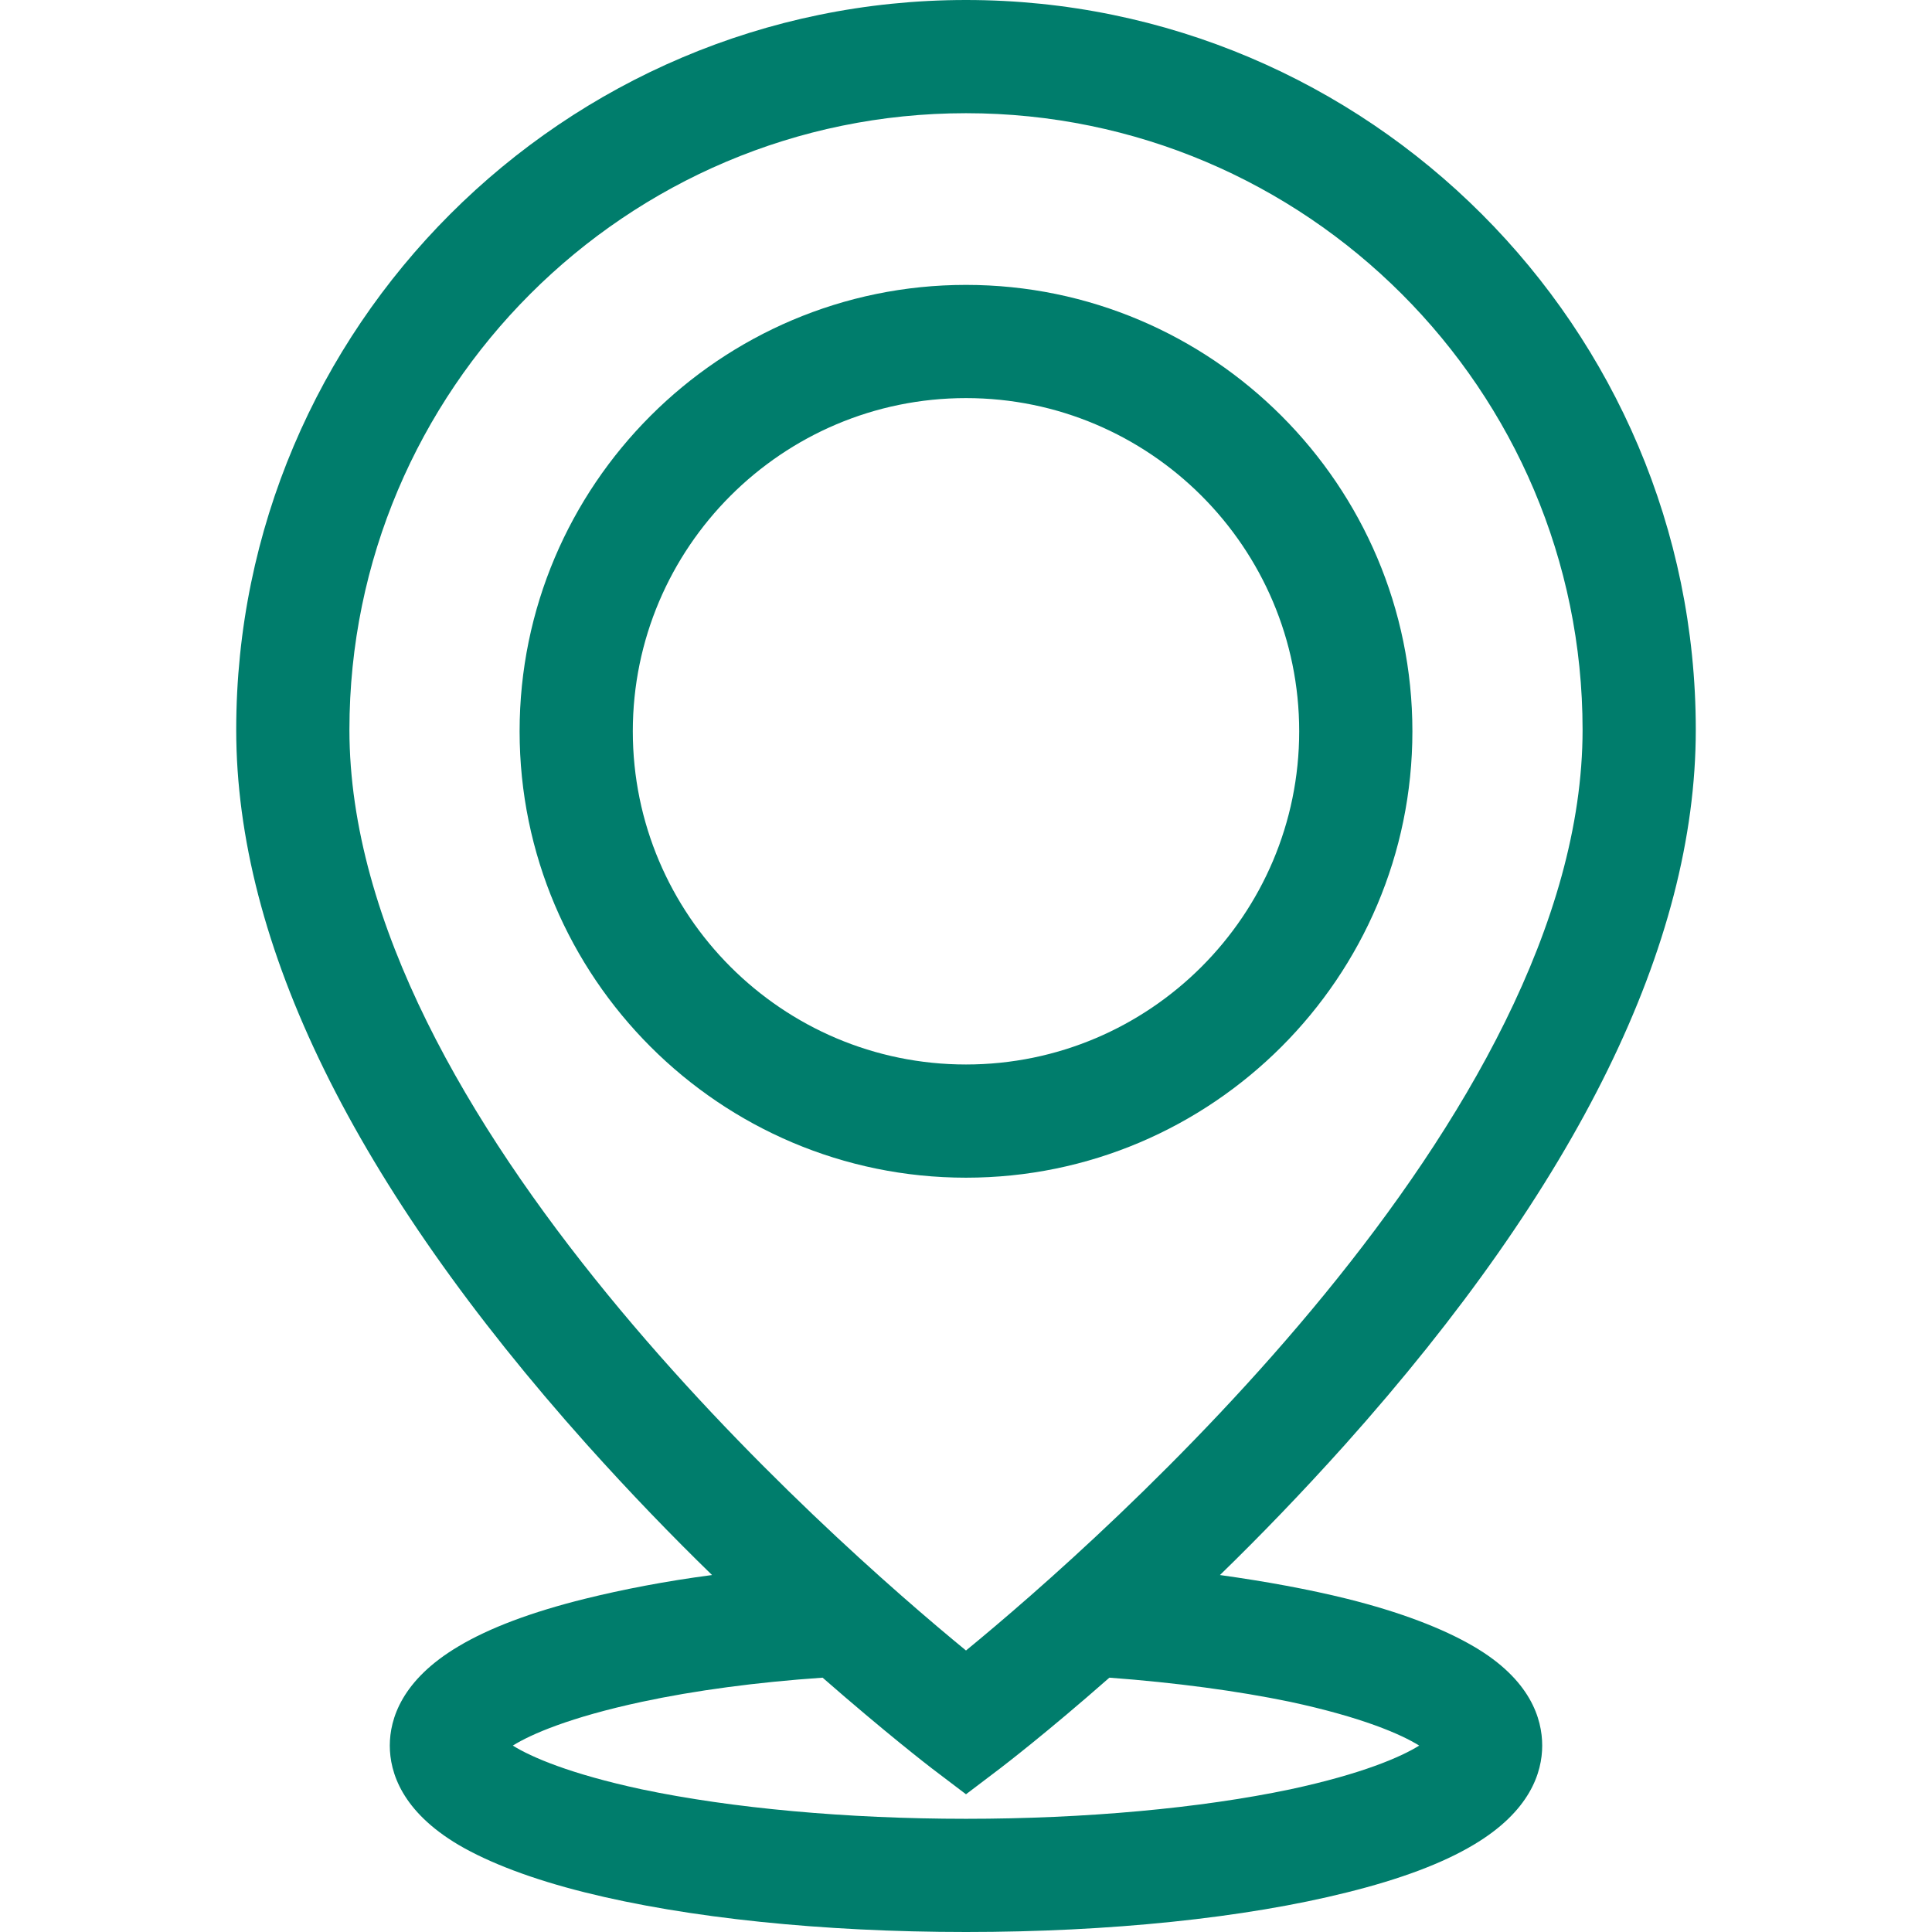
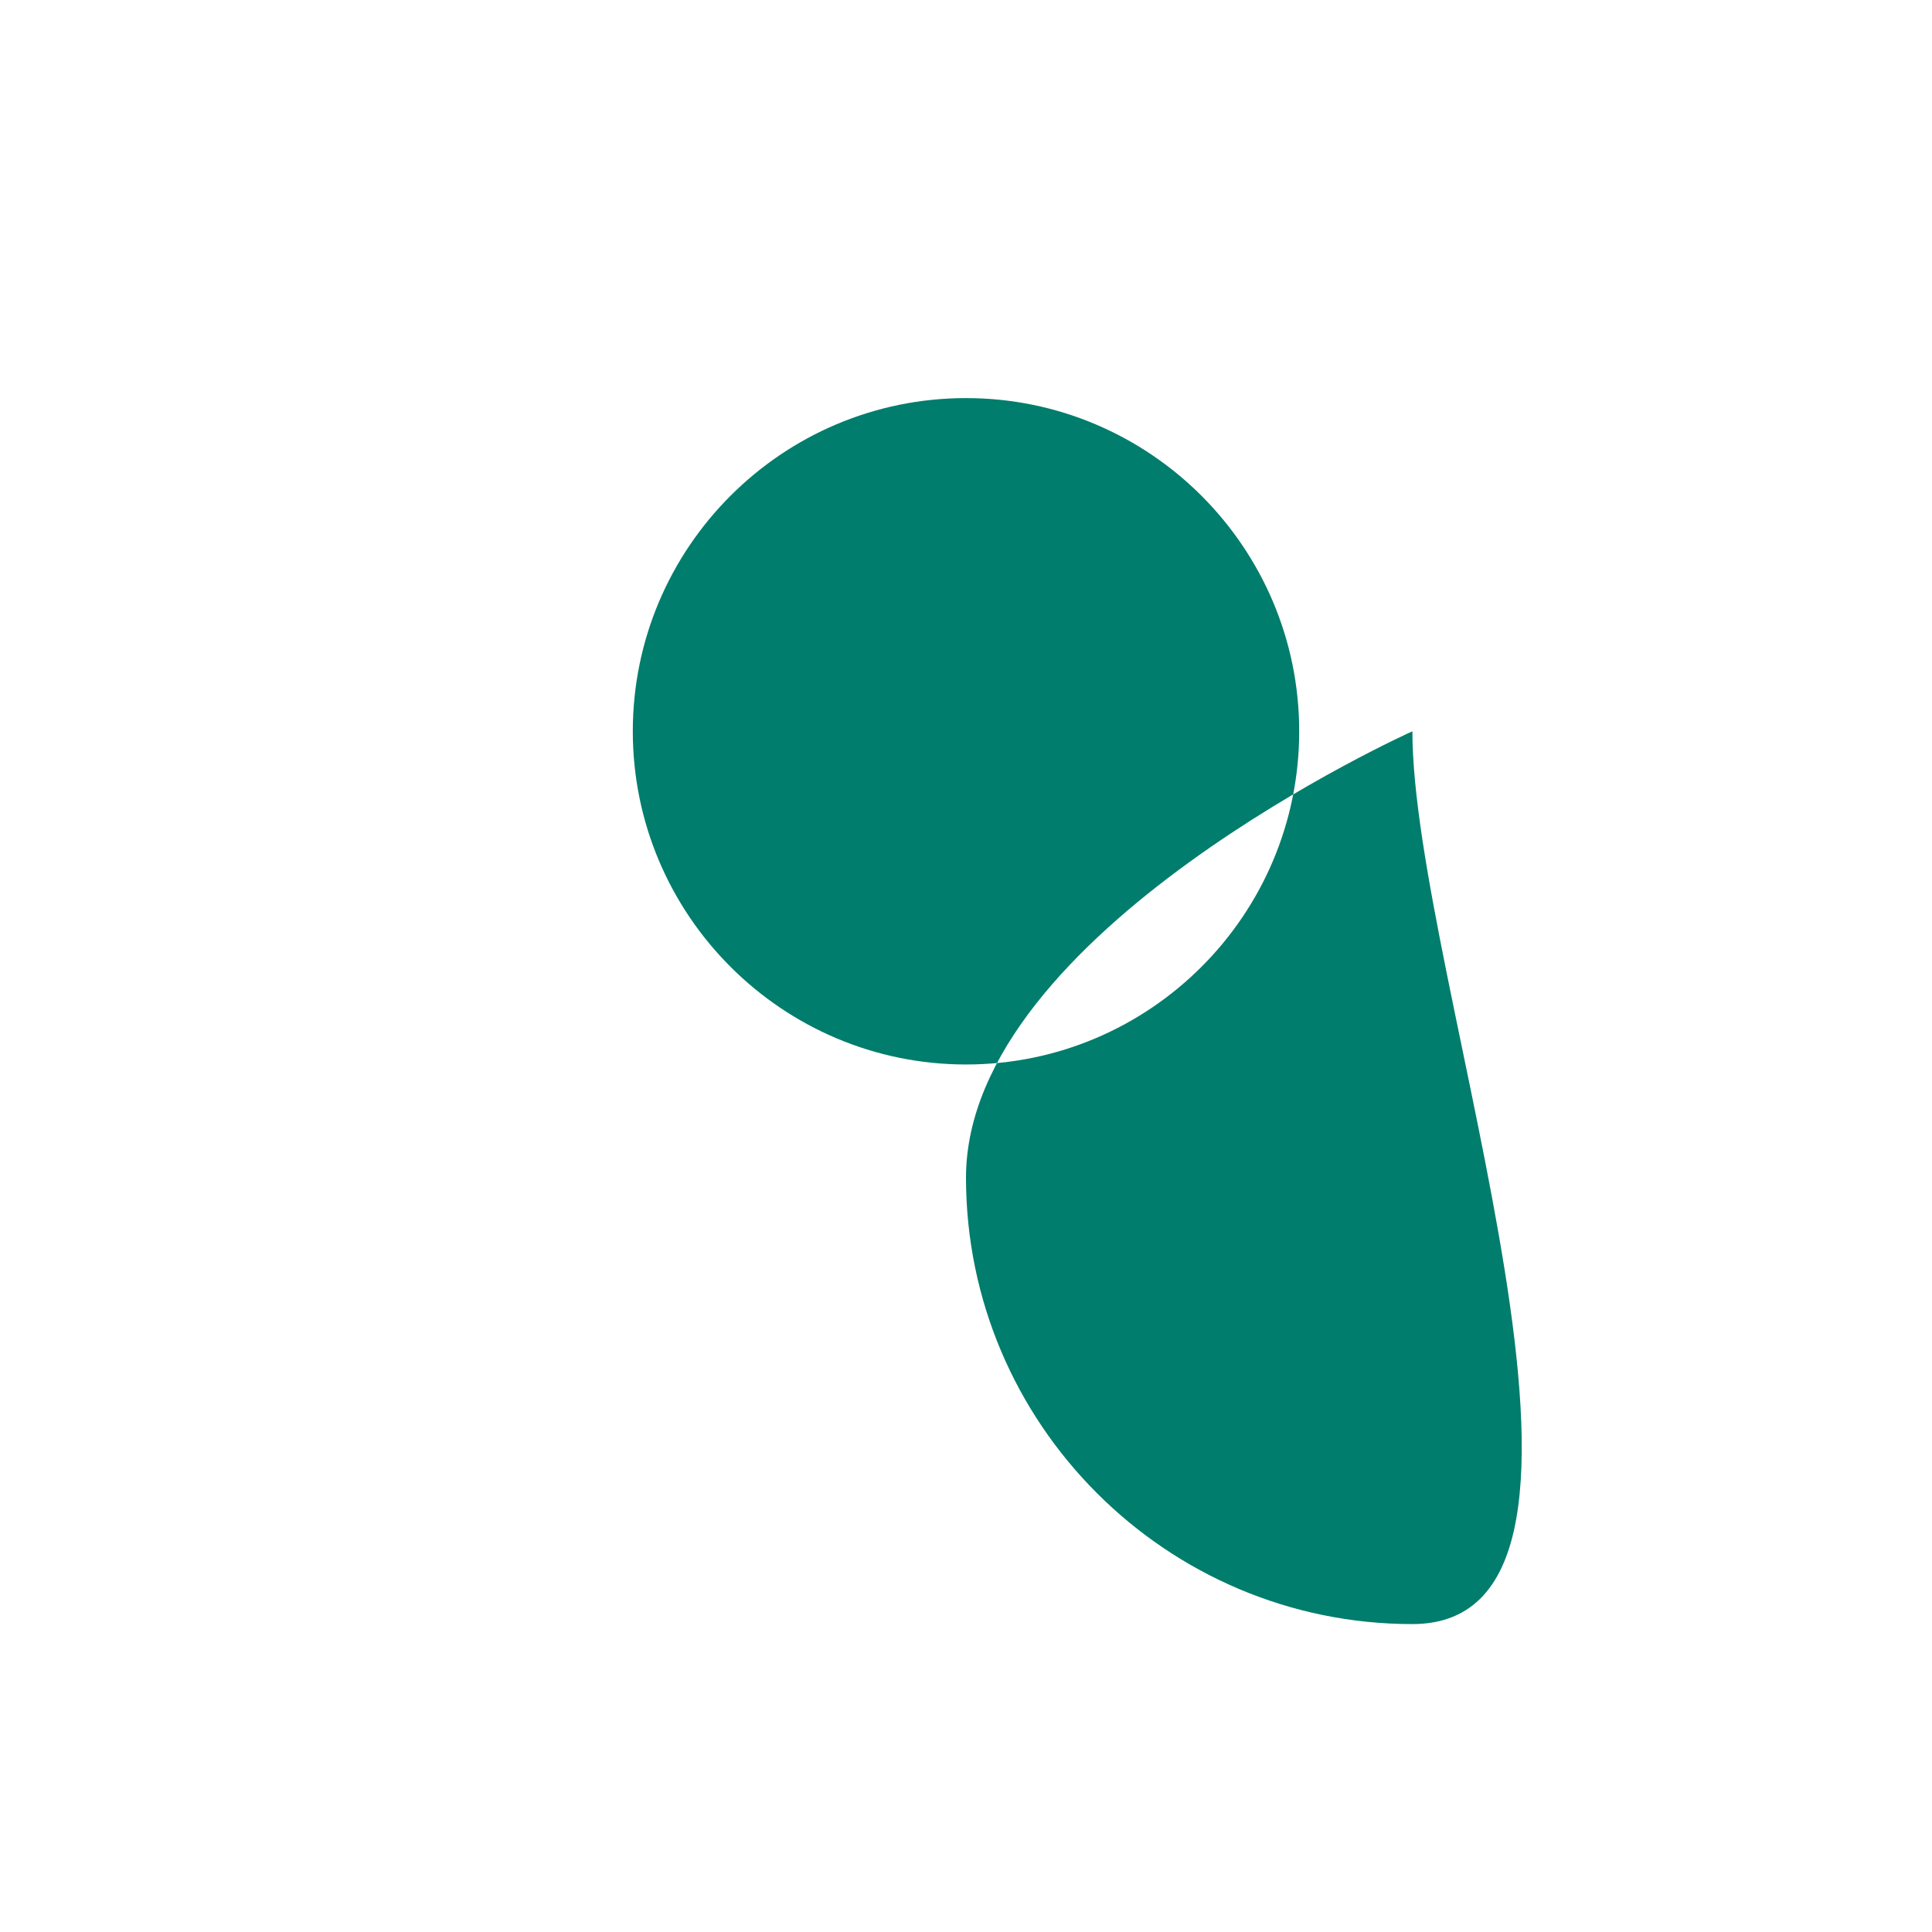
<svg xmlns="http://www.w3.org/2000/svg" version="1.1" id="Слой_1" x="0px" y="0px" viewBox="0 0 512 512" style="enable-background:new 0 0 512 512;" xml:space="preserve">
  <style type="text/css">
	.st0{fill:#007D6C;}
</style>
  <g>
    <g>
-       <path class="st0" d="M390.5,436.3c-8.2-4.8-19.5-9.1-33.5-12.6c-10.1-2.5-21.5-4.6-33.7-6.3c10.6-10.3,21.8-21.9,33.1-34.5    c61.7-69,93-132.7,93-189.5C449.4,86.8,362.6,0,256,0S62.6,86.8,62.6,193.4c0,56.8,31.3,120.5,93,189.5    c11.3,12.6,22.5,24.2,33.1,34.5c-12.2,1.6-23.6,3.8-33.7,6.3c-14.1,3.5-25.3,7.7-33.5,12.6c-15,8.9-18.2,19.2-18.2,26.3    c0,7.1,3.2,17.4,18.2,26.3c8.2,4.8,19.5,9.1,33.5,12.6c27.2,6.8,63,10.5,101,10.5s73.9-3.7,101-10.5c14.1-3.5,25.3-7.7,33.5-12.6    c15-8.9,18.2-19.2,18.2-26.3C408.7,455.5,405.6,445.1,390.5,436.3z M92.6,193.4C92.6,103.3,165.9,30,256,30    s163.4,73.3,163.4,163.4c0,102.7-127.8,214.8-163.4,244C220.4,408.2,92.6,296.1,92.6,193.4L92.6,193.4z M341.9,474.2    c-23.8,5-54.3,7.8-85.9,7.8s-62.1-2.8-85.9-7.8c-19.1-4.1-29.4-8.6-34.2-11.6c4.8-3,15.1-7.5,34.2-11.6c14-3,30.4-5.2,47.9-6.4    c16.7,14.6,28,23.3,28.9,24l9.1,6.9l9.1-6.9c0.9-0.7,12.3-9.4,28.9-24c17.5,1.3,33.9,3.5,47.9,6.4c19.1,4.1,29.4,8.6,34.2,11.6    C371.3,465.6,361,470.1,341.9,474.2z" />
-       <path class="st0" d="M374.3,193.8c0-65.2-53.1-118.3-118.3-118.3s-118.3,53.1-118.3,118.3c0,65.2,53.1,118.3,118.3,118.3    S374.3,259,374.3,193.8z M167.7,193.8c0-48.7,39.6-88.3,88.3-88.3s88.3,39.6,88.3,88.3s-39.6,88.3-88.3,88.3    S167.7,242.5,167.7,193.8L167.7,193.8z" />
+       <path class="st0" d="M374.3,193.8s-118.3,53.1-118.3,118.3c0,65.2,53.1,118.3,118.3,118.3    S374.3,259,374.3,193.8z M167.7,193.8c0-48.7,39.6-88.3,88.3-88.3s88.3,39.6,88.3,88.3s-39.6,88.3-88.3,88.3    S167.7,242.5,167.7,193.8L167.7,193.8z" />
    </g>
  </g>
</svg>